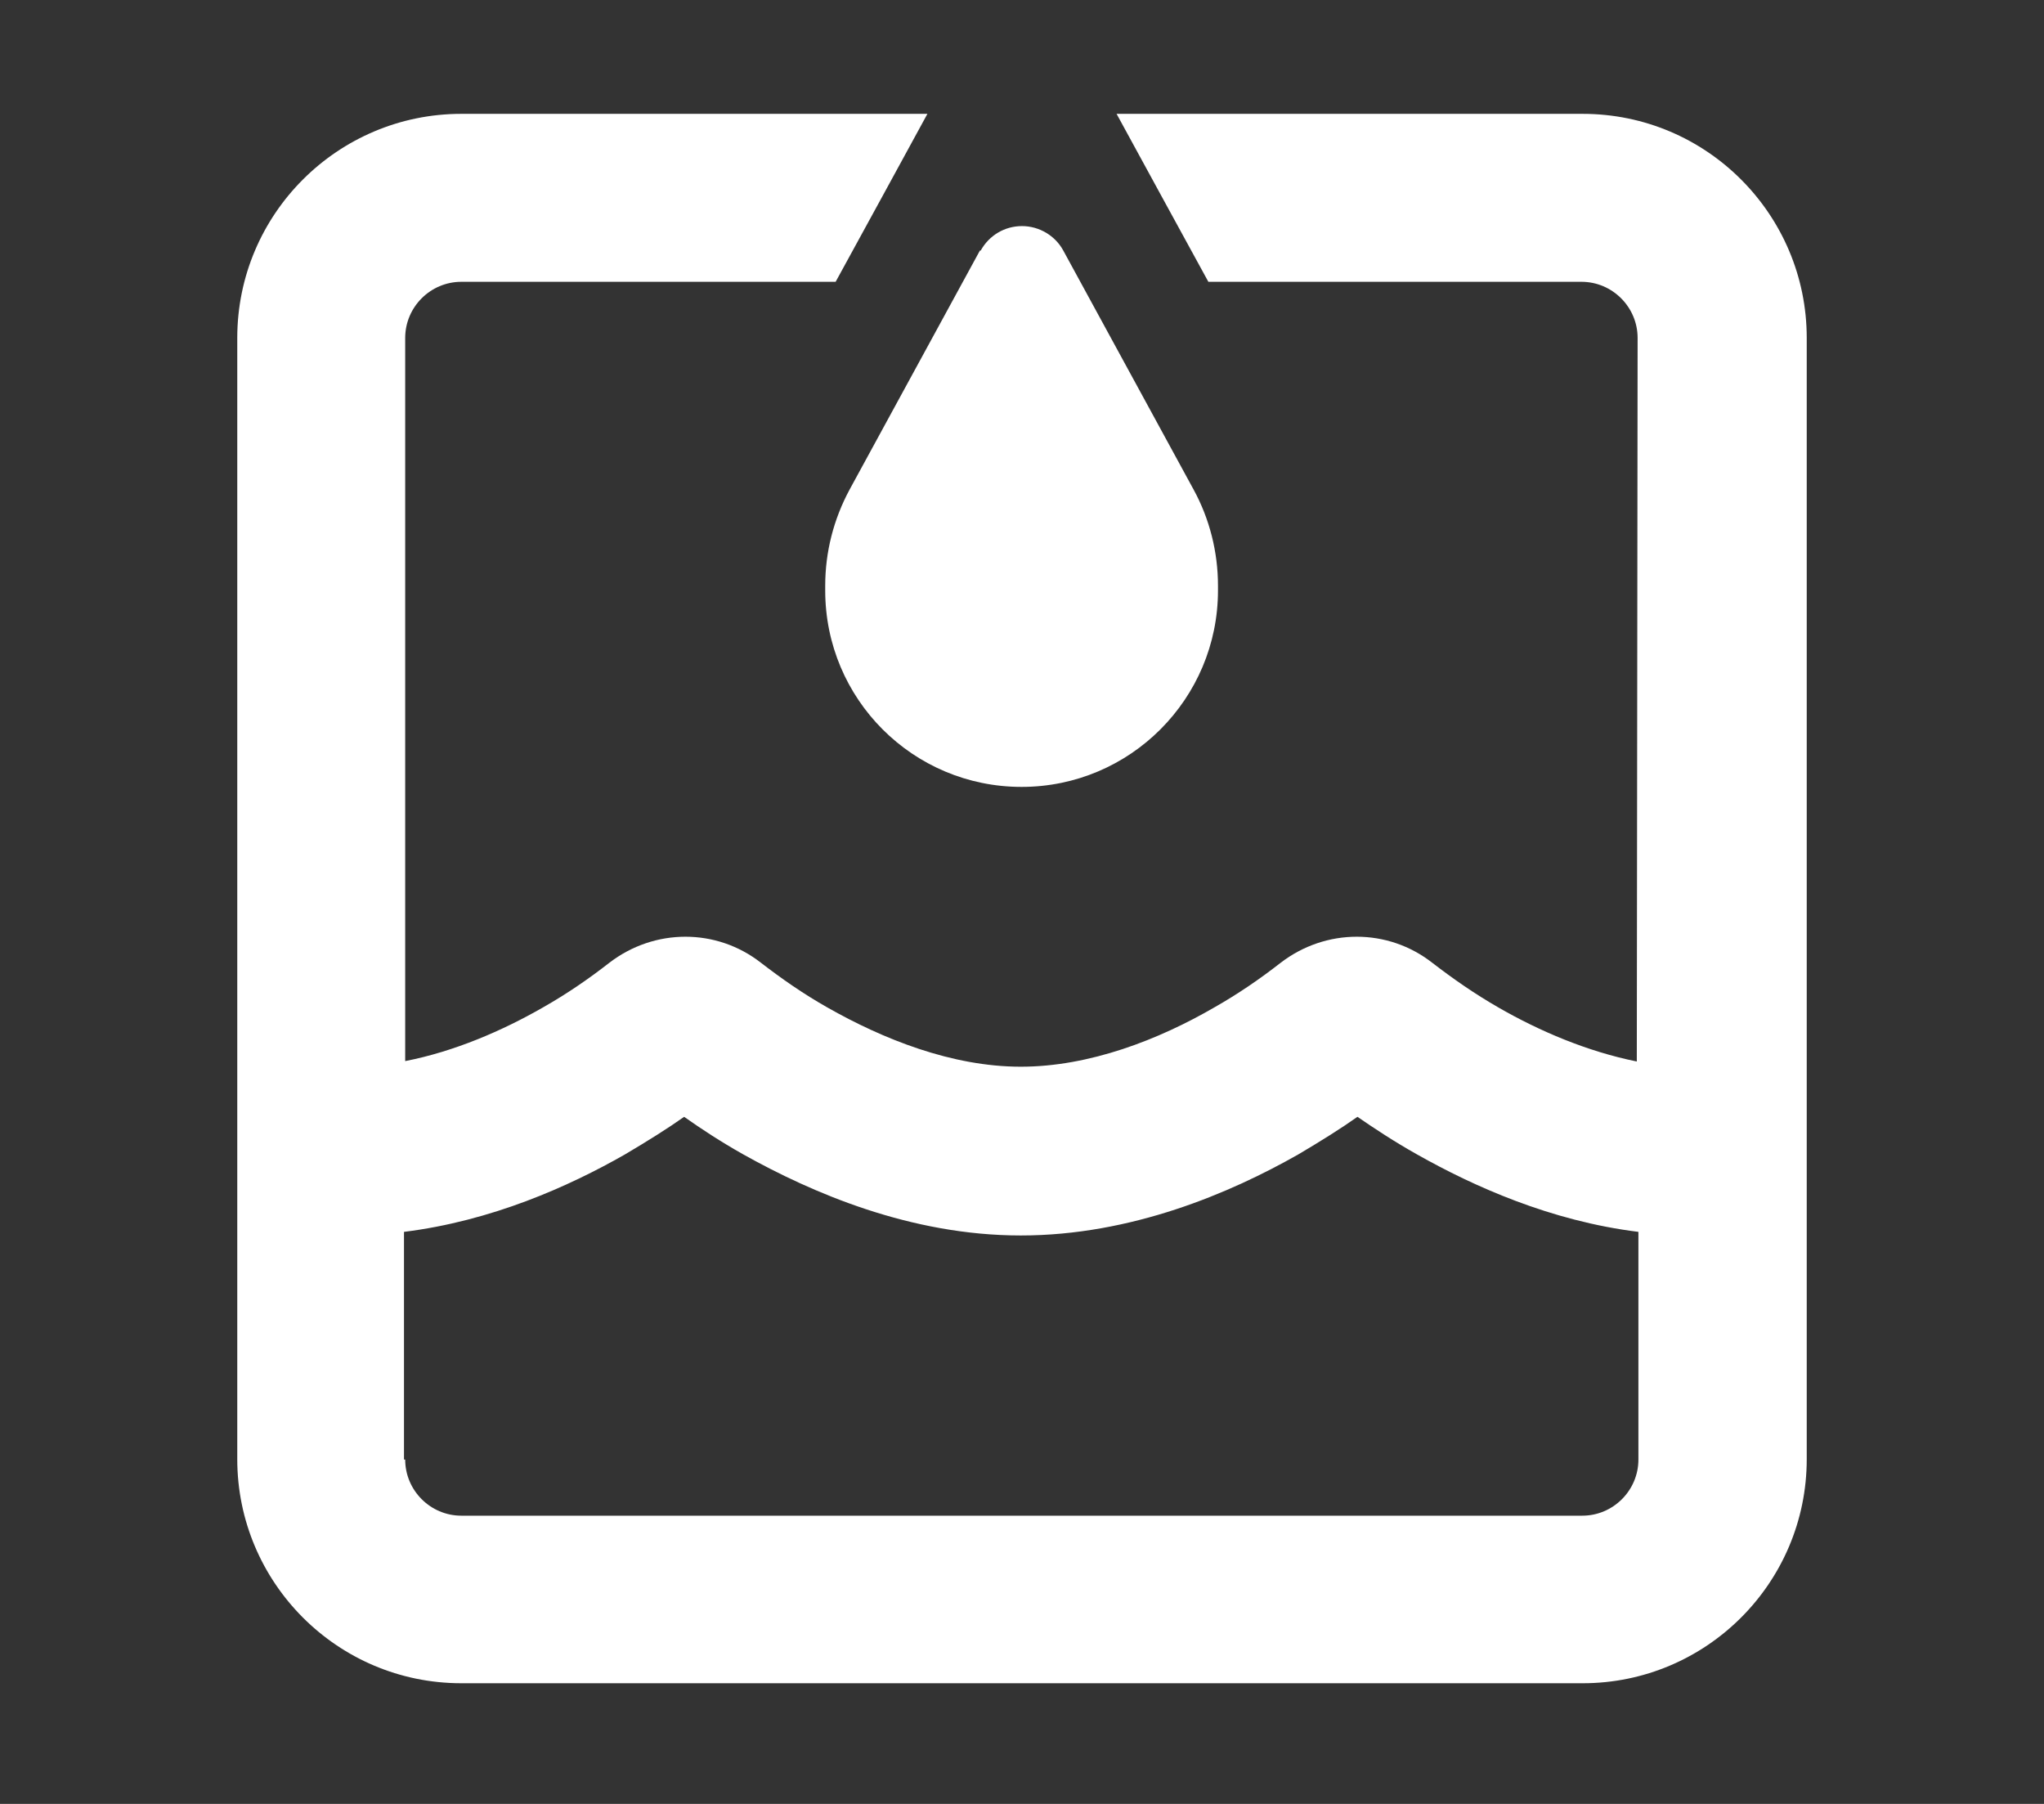
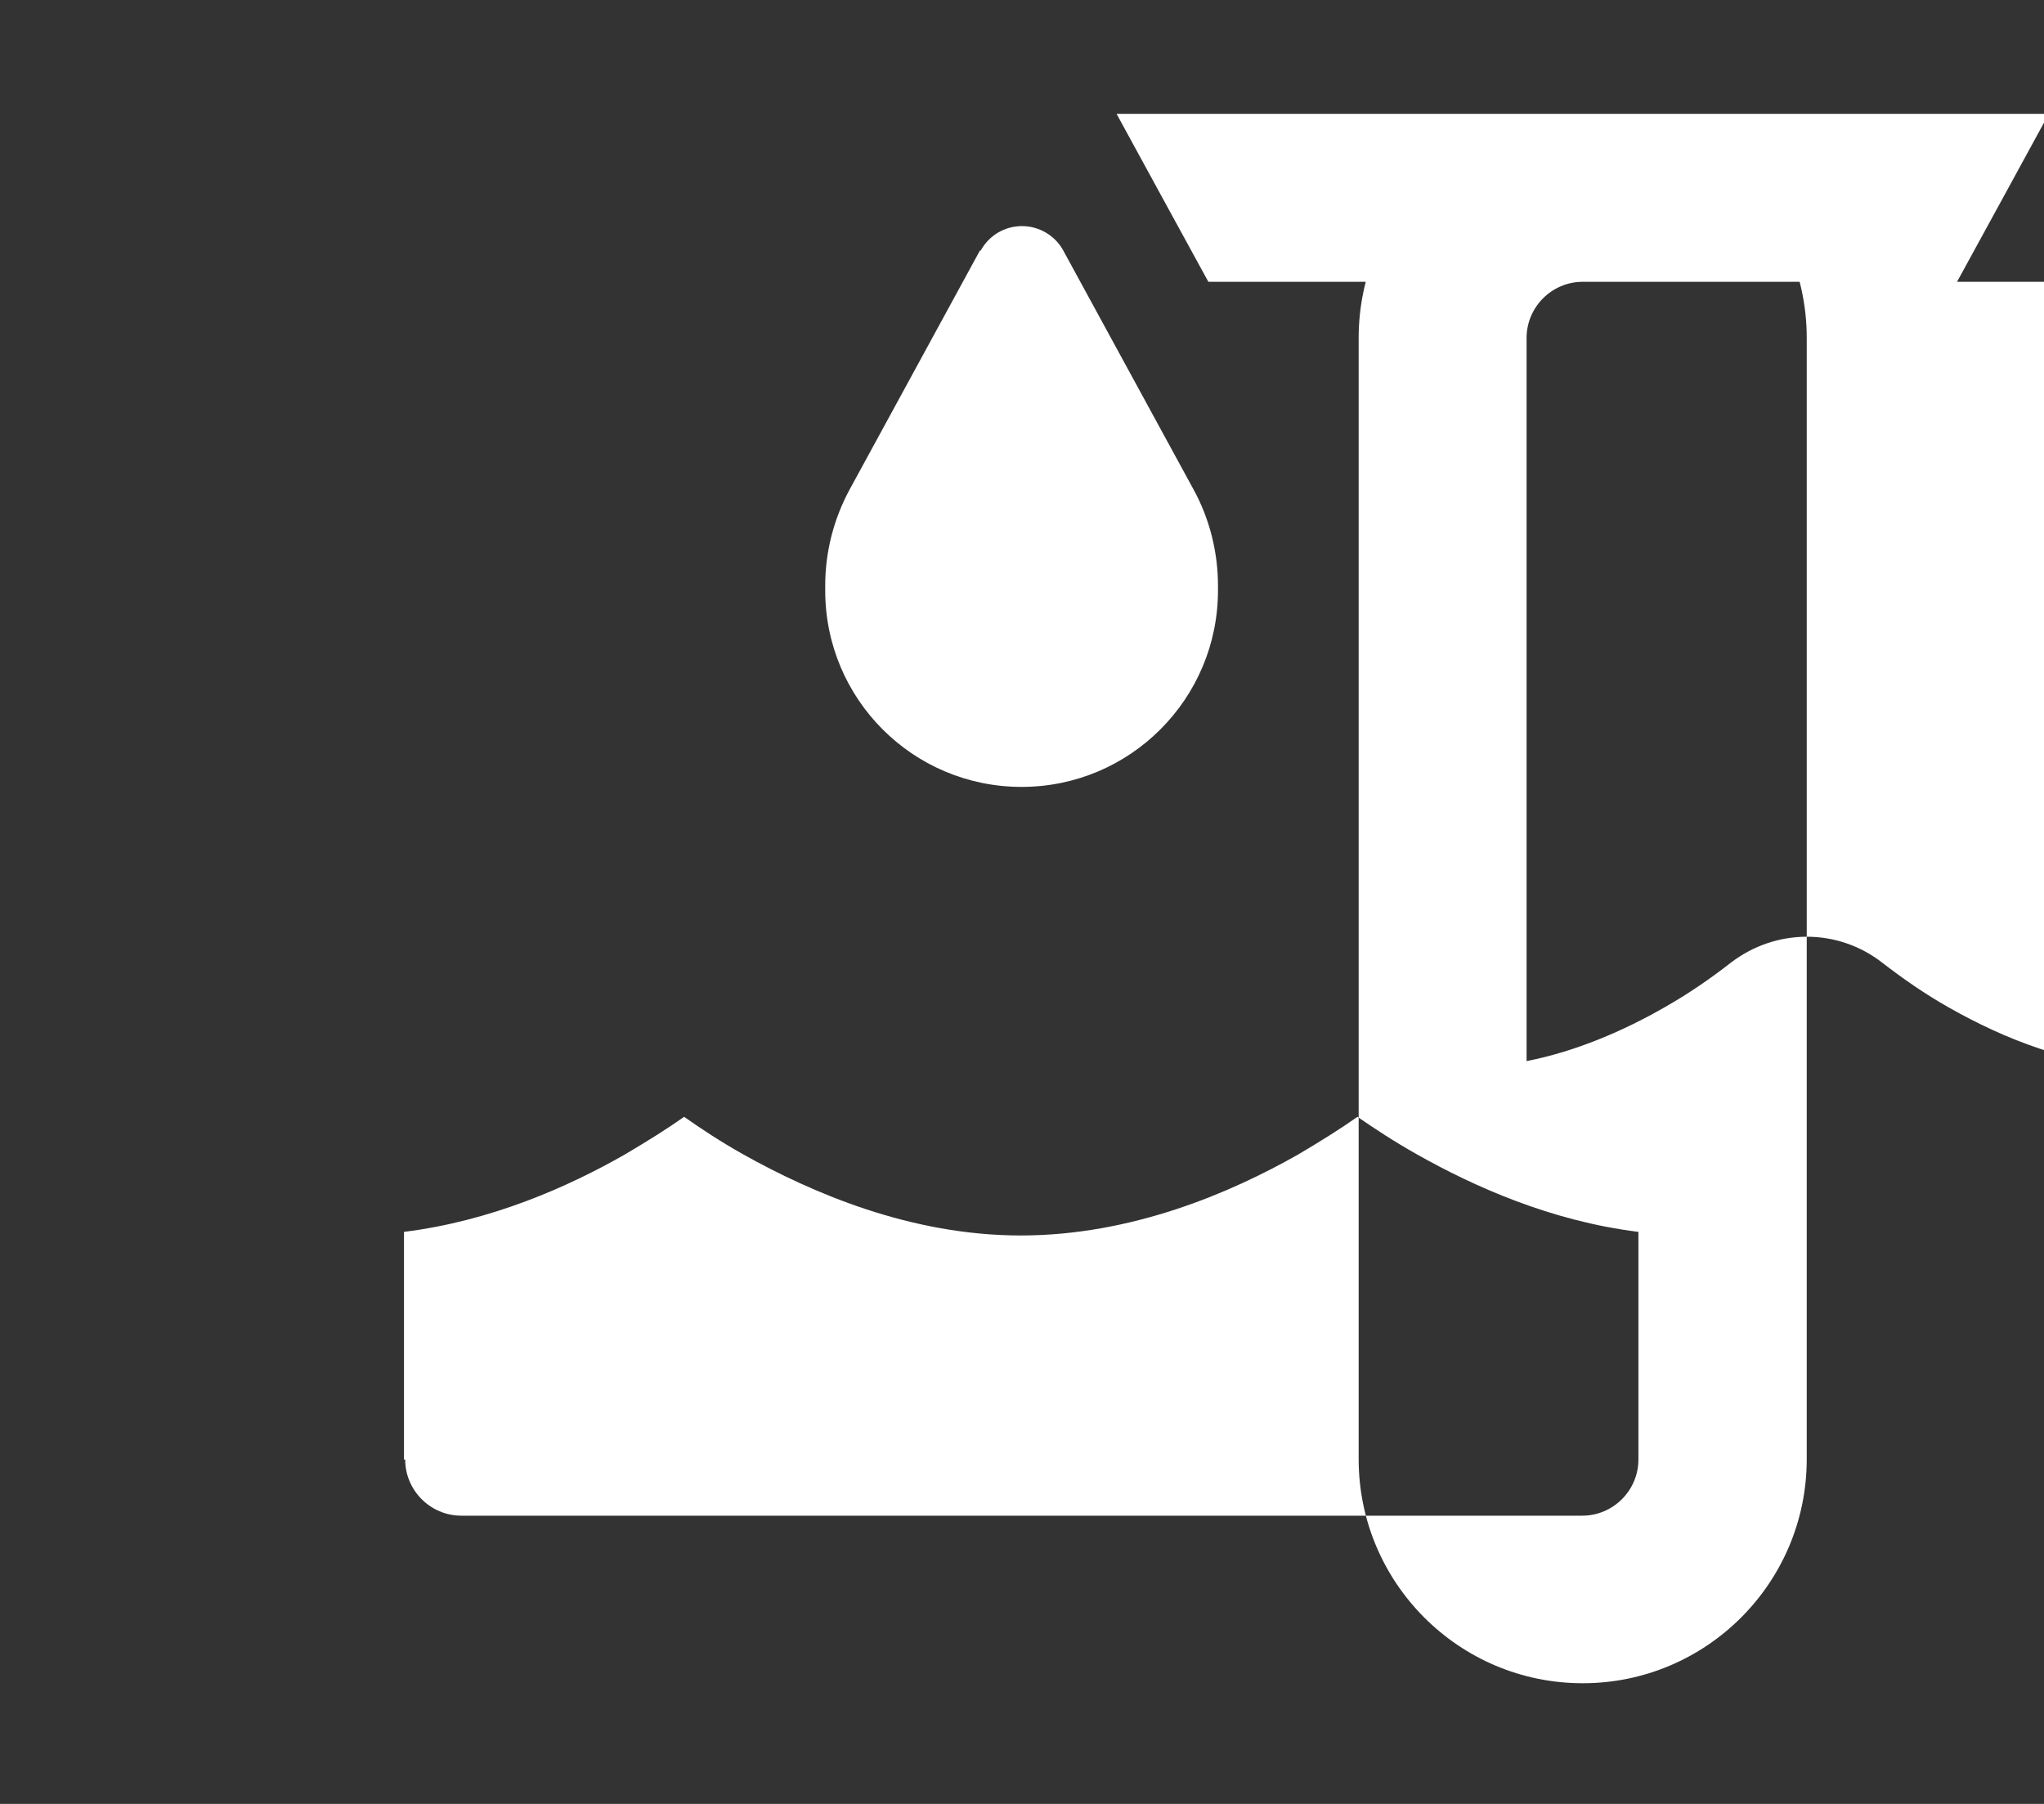
<svg xmlns="http://www.w3.org/2000/svg" id="Vrstva_1" viewBox="0 0 51 45">
  <rect x="0" y="0" width="51" height="45" fill="#333333" stroke="none" />
  <defs>
    <style>.cls-1{fill:#fff;}</style>
  </defs>
-   <path class="cls-1" d="M30.15,7.03l-1.16-2.12-1.13-2.07h11.63c3.09,0,5.59,2.51,5.59,5.59v27.97c0,3.09-2.51,5.59-5.59,5.59H11.51c-3.09,0-5.59-2.51-5.59-5.59V8.43c0-3.09,2.51-5.59,5.59-5.59h11.63l-1.13,2.07-1.16,2.12h-9.34c-.77,0-1.4.63-1.4,1.4v18.04c1.23-.24,2.43-.76,3.44-1.34.6-.34,1.15-.72,1.65-1.11,1.13-.87,2.68-.87,3.79,0,.52.4,1.05.77,1.65,1.11,1.39.79,3.11,1.48,4.83,1.48s3.45-.68,4.83-1.48c.6-.34,1.15-.72,1.65-1.11,1.13-.87,2.68-.87,3.79,0,.52.4,1.05.77,1.66,1.12,1.01.58,2.2,1.09,3.44,1.34l.02-18.05c0-.77-.63-1.4-1.4-1.4h-9.34ZM10.11,36.41c0,.77.63,1.4,1.4,1.4h27.97c.77,0,1.4-.63,1.4-1.4v-5.68c-2.19-.27-4.12-1.14-5.52-1.93-.57-.32-1.07-.65-1.49-.94-.41.29-.92.61-1.48.94-1.69.96-4.16,2.02-6.92,2.02s-5.22-1.07-6.92-2.02c-.57-.32-1.07-.65-1.48-.94-.41.29-.92.61-1.48.94-1.4.8-3.33,1.66-5.51,1.93v5.68h0ZM24.47,6.25c.21-.38.6-.61,1.03-.61s.83.24,1.03.61l3.25,5.96c.4.73.61,1.56.61,2.4v.12c0,2.7-2.19,4.9-4.9,4.9s-4.9-2.19-4.9-4.9v-.12c0-.84.21-1.66.61-2.4l3.25-5.96Z" />
+   <path class="cls-1" d="M30.15,7.03l-1.16-2.12-1.13-2.07h11.63c3.09,0,5.59,2.51,5.59,5.59v27.97c0,3.09-2.51,5.59-5.59,5.59c-3.09,0-5.59-2.51-5.59-5.59V8.43c0-3.09,2.51-5.59,5.59-5.59h11.63l-1.13,2.07-1.16,2.12h-9.34c-.77,0-1.4.63-1.4,1.4v18.04c1.23-.24,2.43-.76,3.44-1.34.6-.34,1.15-.72,1.65-1.11,1.13-.87,2.68-.87,3.79,0,.52.4,1.05.77,1.65,1.11,1.39.79,3.11,1.48,4.83,1.48s3.45-.68,4.83-1.48c.6-.34,1.15-.72,1.65-1.11,1.13-.87,2.68-.87,3.79,0,.52.4,1.05.77,1.66,1.12,1.01.58,2.2,1.09,3.44,1.34l.02-18.05c0-.77-.63-1.4-1.4-1.4h-9.34ZM10.11,36.41c0,.77.63,1.4,1.4,1.4h27.97c.77,0,1.4-.63,1.4-1.4v-5.68c-2.19-.27-4.12-1.14-5.52-1.93-.57-.32-1.07-.65-1.49-.94-.41.29-.92.61-1.48.94-1.69.96-4.16,2.02-6.92,2.02s-5.22-1.07-6.92-2.02c-.57-.32-1.07-.65-1.48-.94-.41.29-.92.61-1.48.94-1.4.8-3.33,1.66-5.51,1.93v5.68h0ZM24.47,6.25c.21-.38.6-.61,1.03-.61s.83.24,1.03.61l3.25,5.96c.4.73.61,1.56.61,2.4v.12c0,2.7-2.19,4.9-4.9,4.9s-4.9-2.19-4.9-4.9v-.12c0-.84.21-1.66.61-2.4l3.25-5.96Z" />
</svg>